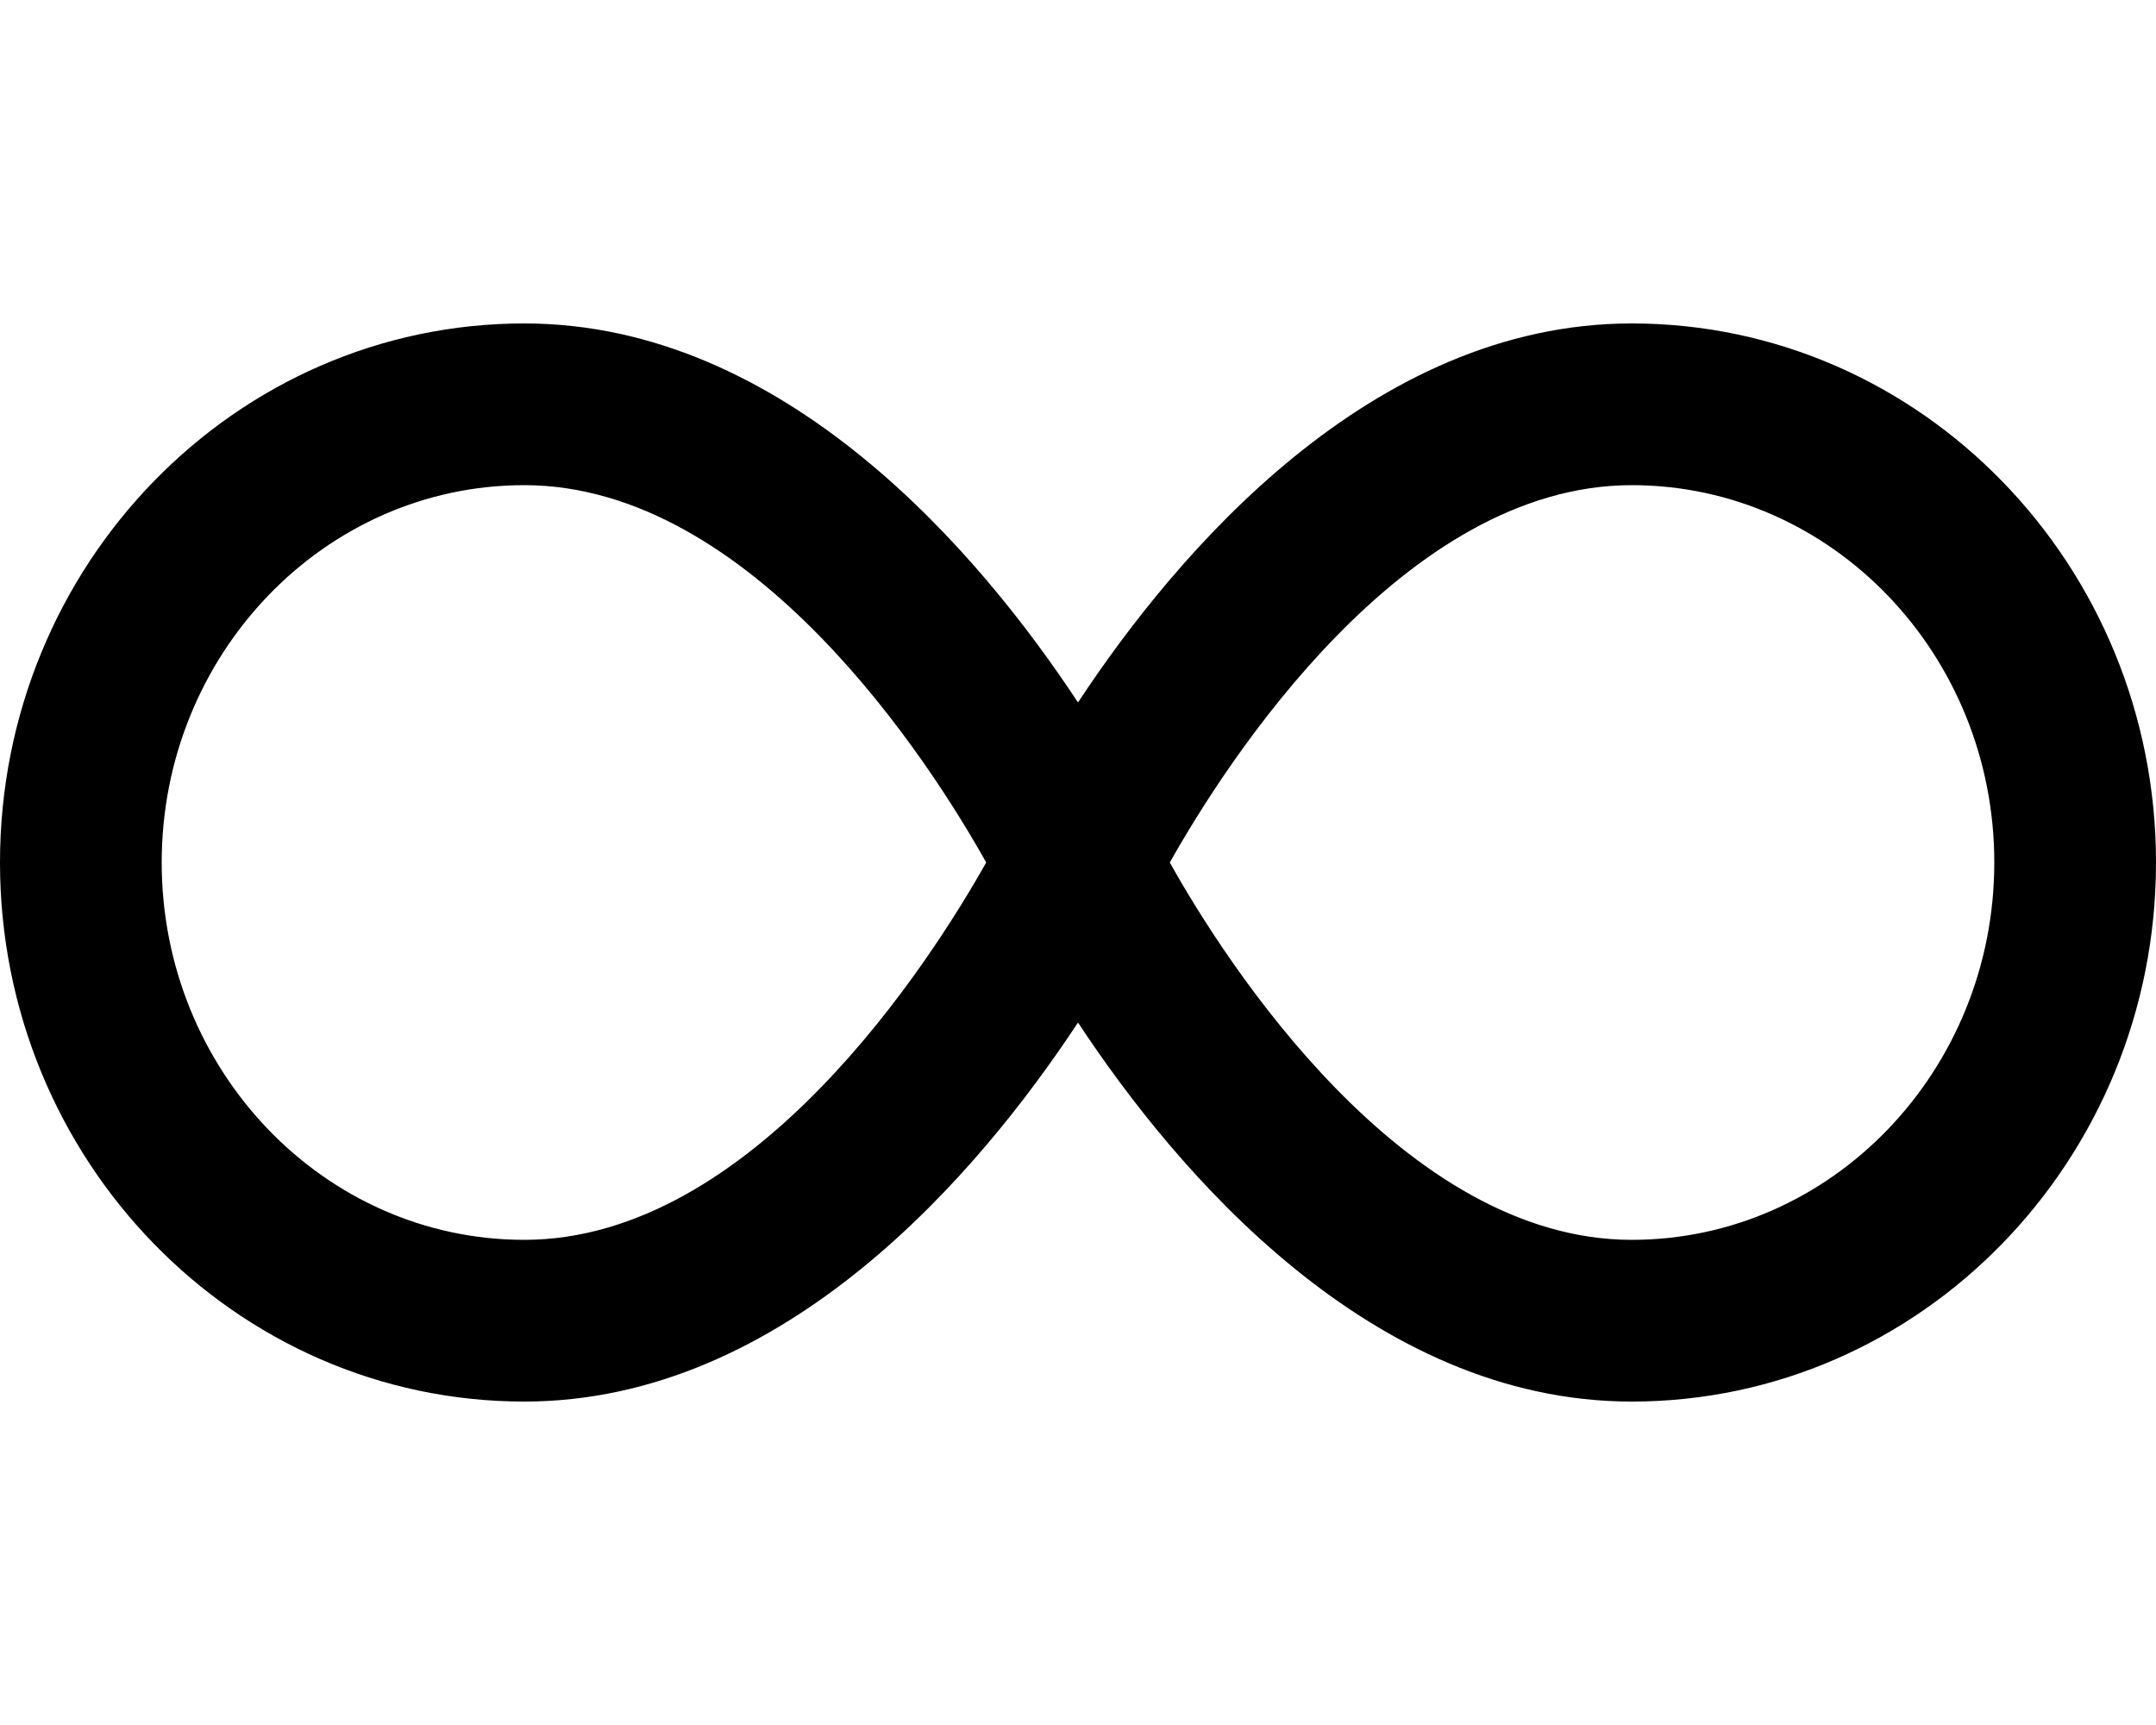
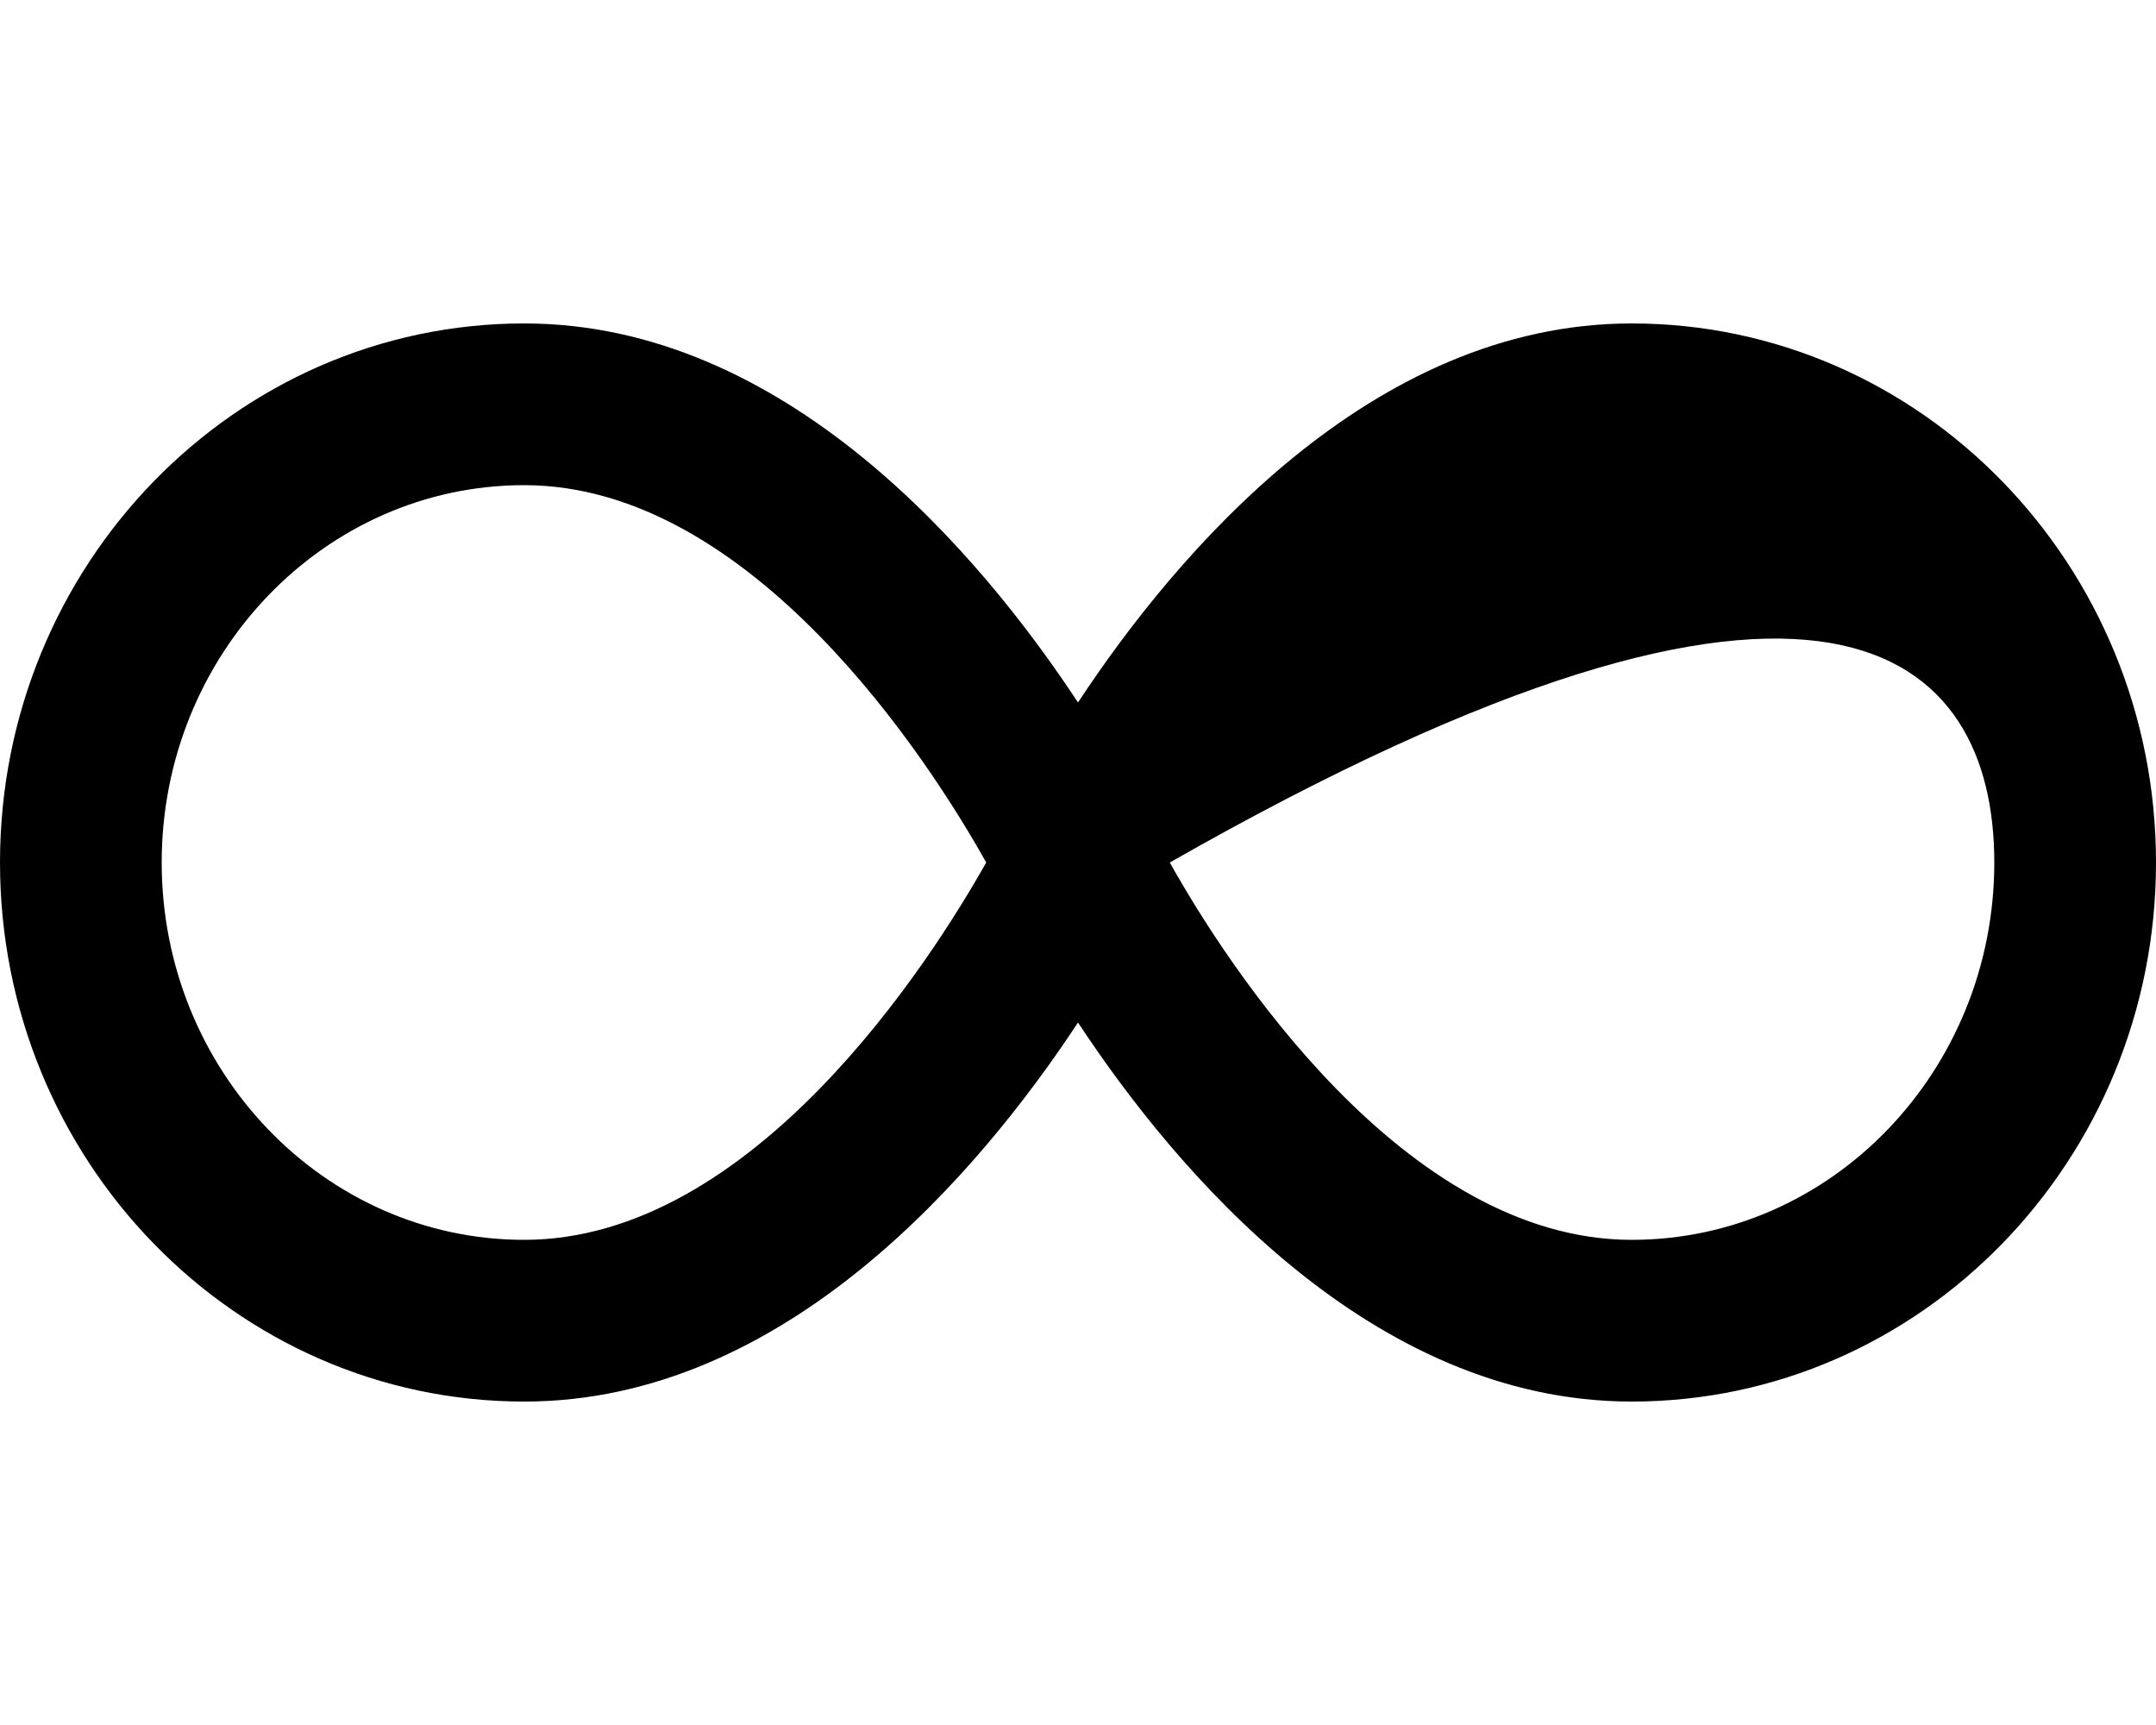
<svg xmlns="http://www.w3.org/2000/svg" viewBox="0 0 640 512">
-   <path d="M484.375 96C407 96 349.25 164.125 320 208.5C290.75 164.125 233 96 155.625 96C69.75 96 0 167.75 0 256S69.75 416 155.625 416C233.125 416 290.75 347.875 320 303.5C349.25 347.875 407 416 484.375 416C570.25 416 640 344.25 640 256S570.25 96 484.375 96ZM155.625 368C96.25 368 48 317.75 48 256S96.25 144 155.625 144C223.375 144 276.125 226.25 292.75 256C276 285.75 223.375 368 155.625 368ZM484.375 368C416.625 368 363.875 285.75 347.25 256C364 226.25 416.625 144 484.375 144C543.75 144 592 194.25 592 256S543.75 368 484.375 368Z" />
+   <path d="M484.375 96C407 96 349.25 164.125 320 208.5C290.75 164.125 233 96 155.625 96C69.75 96 0 167.75 0 256S69.75 416 155.625 416C233.125 416 290.75 347.875 320 303.5C349.25 347.875 407 416 484.375 416C570.25 416 640 344.25 640 256S570.25 96 484.375 96ZM155.625 368C96.25 368 48 317.75 48 256S96.25 144 155.625 144C223.375 144 276.125 226.25 292.75 256C276 285.75 223.375 368 155.625 368ZM484.375 368C416.625 368 363.875 285.75 347.25 256C543.75 144 592 194.25 592 256S543.75 368 484.375 368Z" />
</svg>